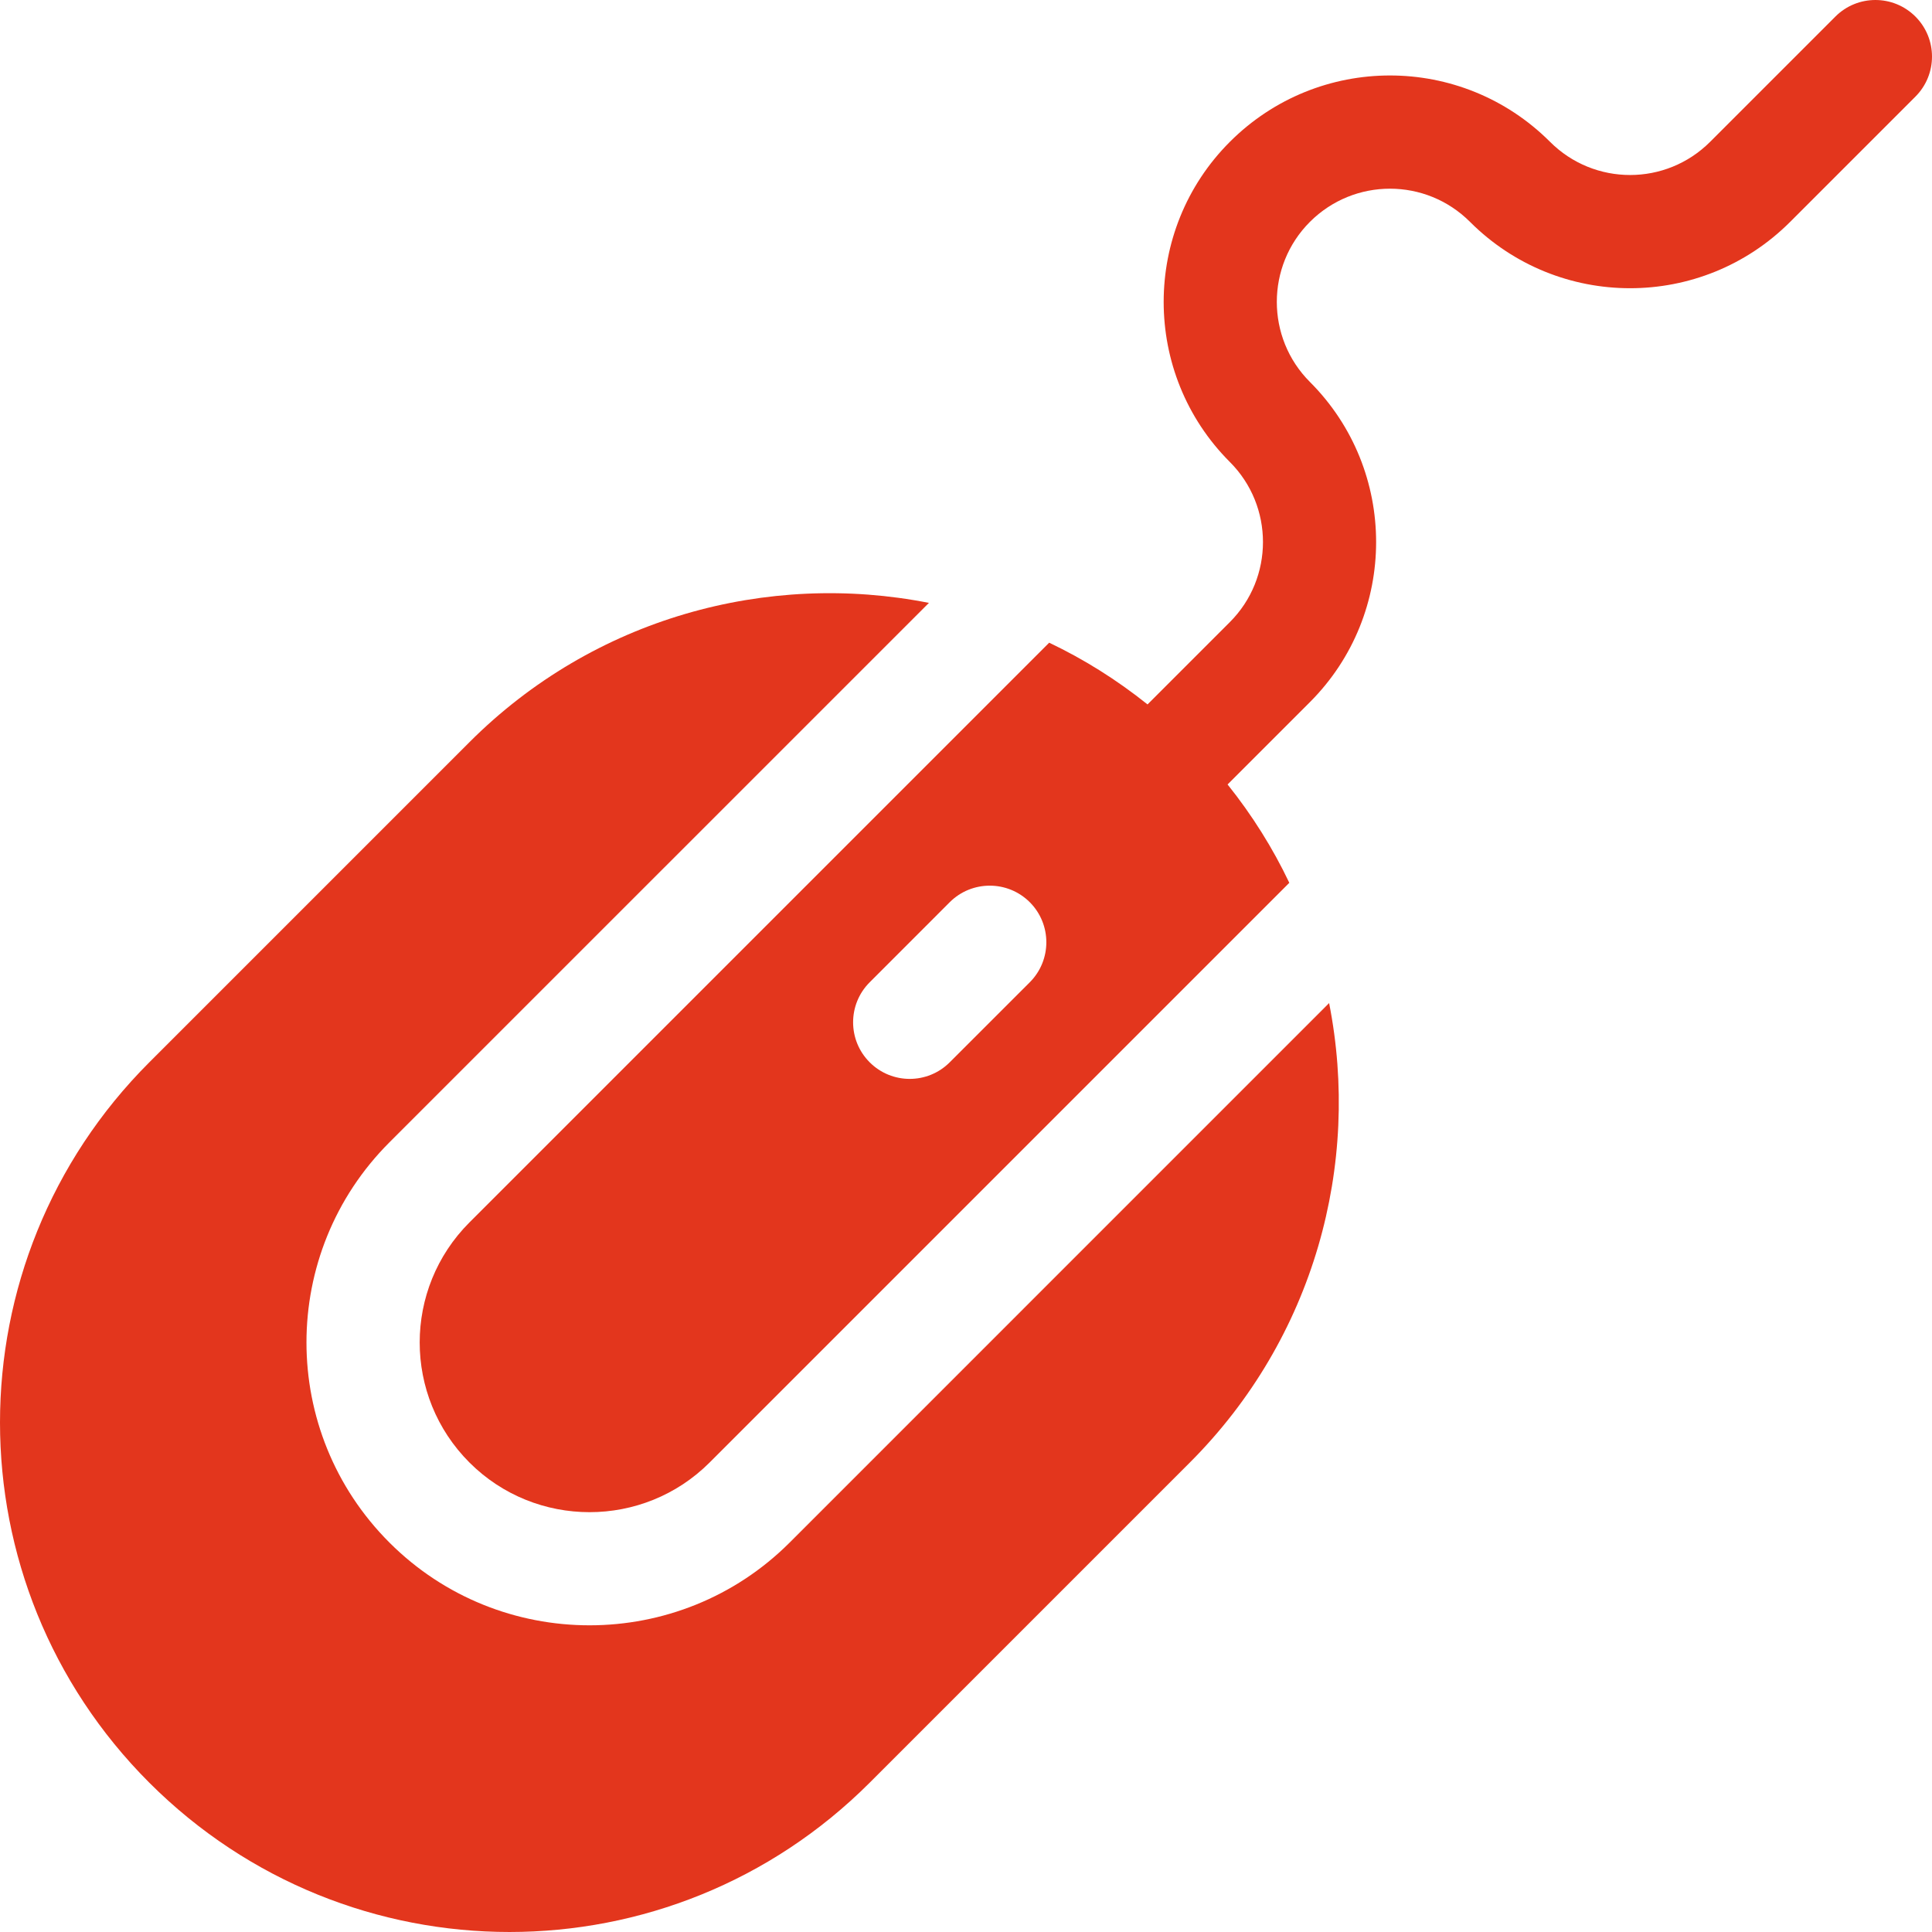
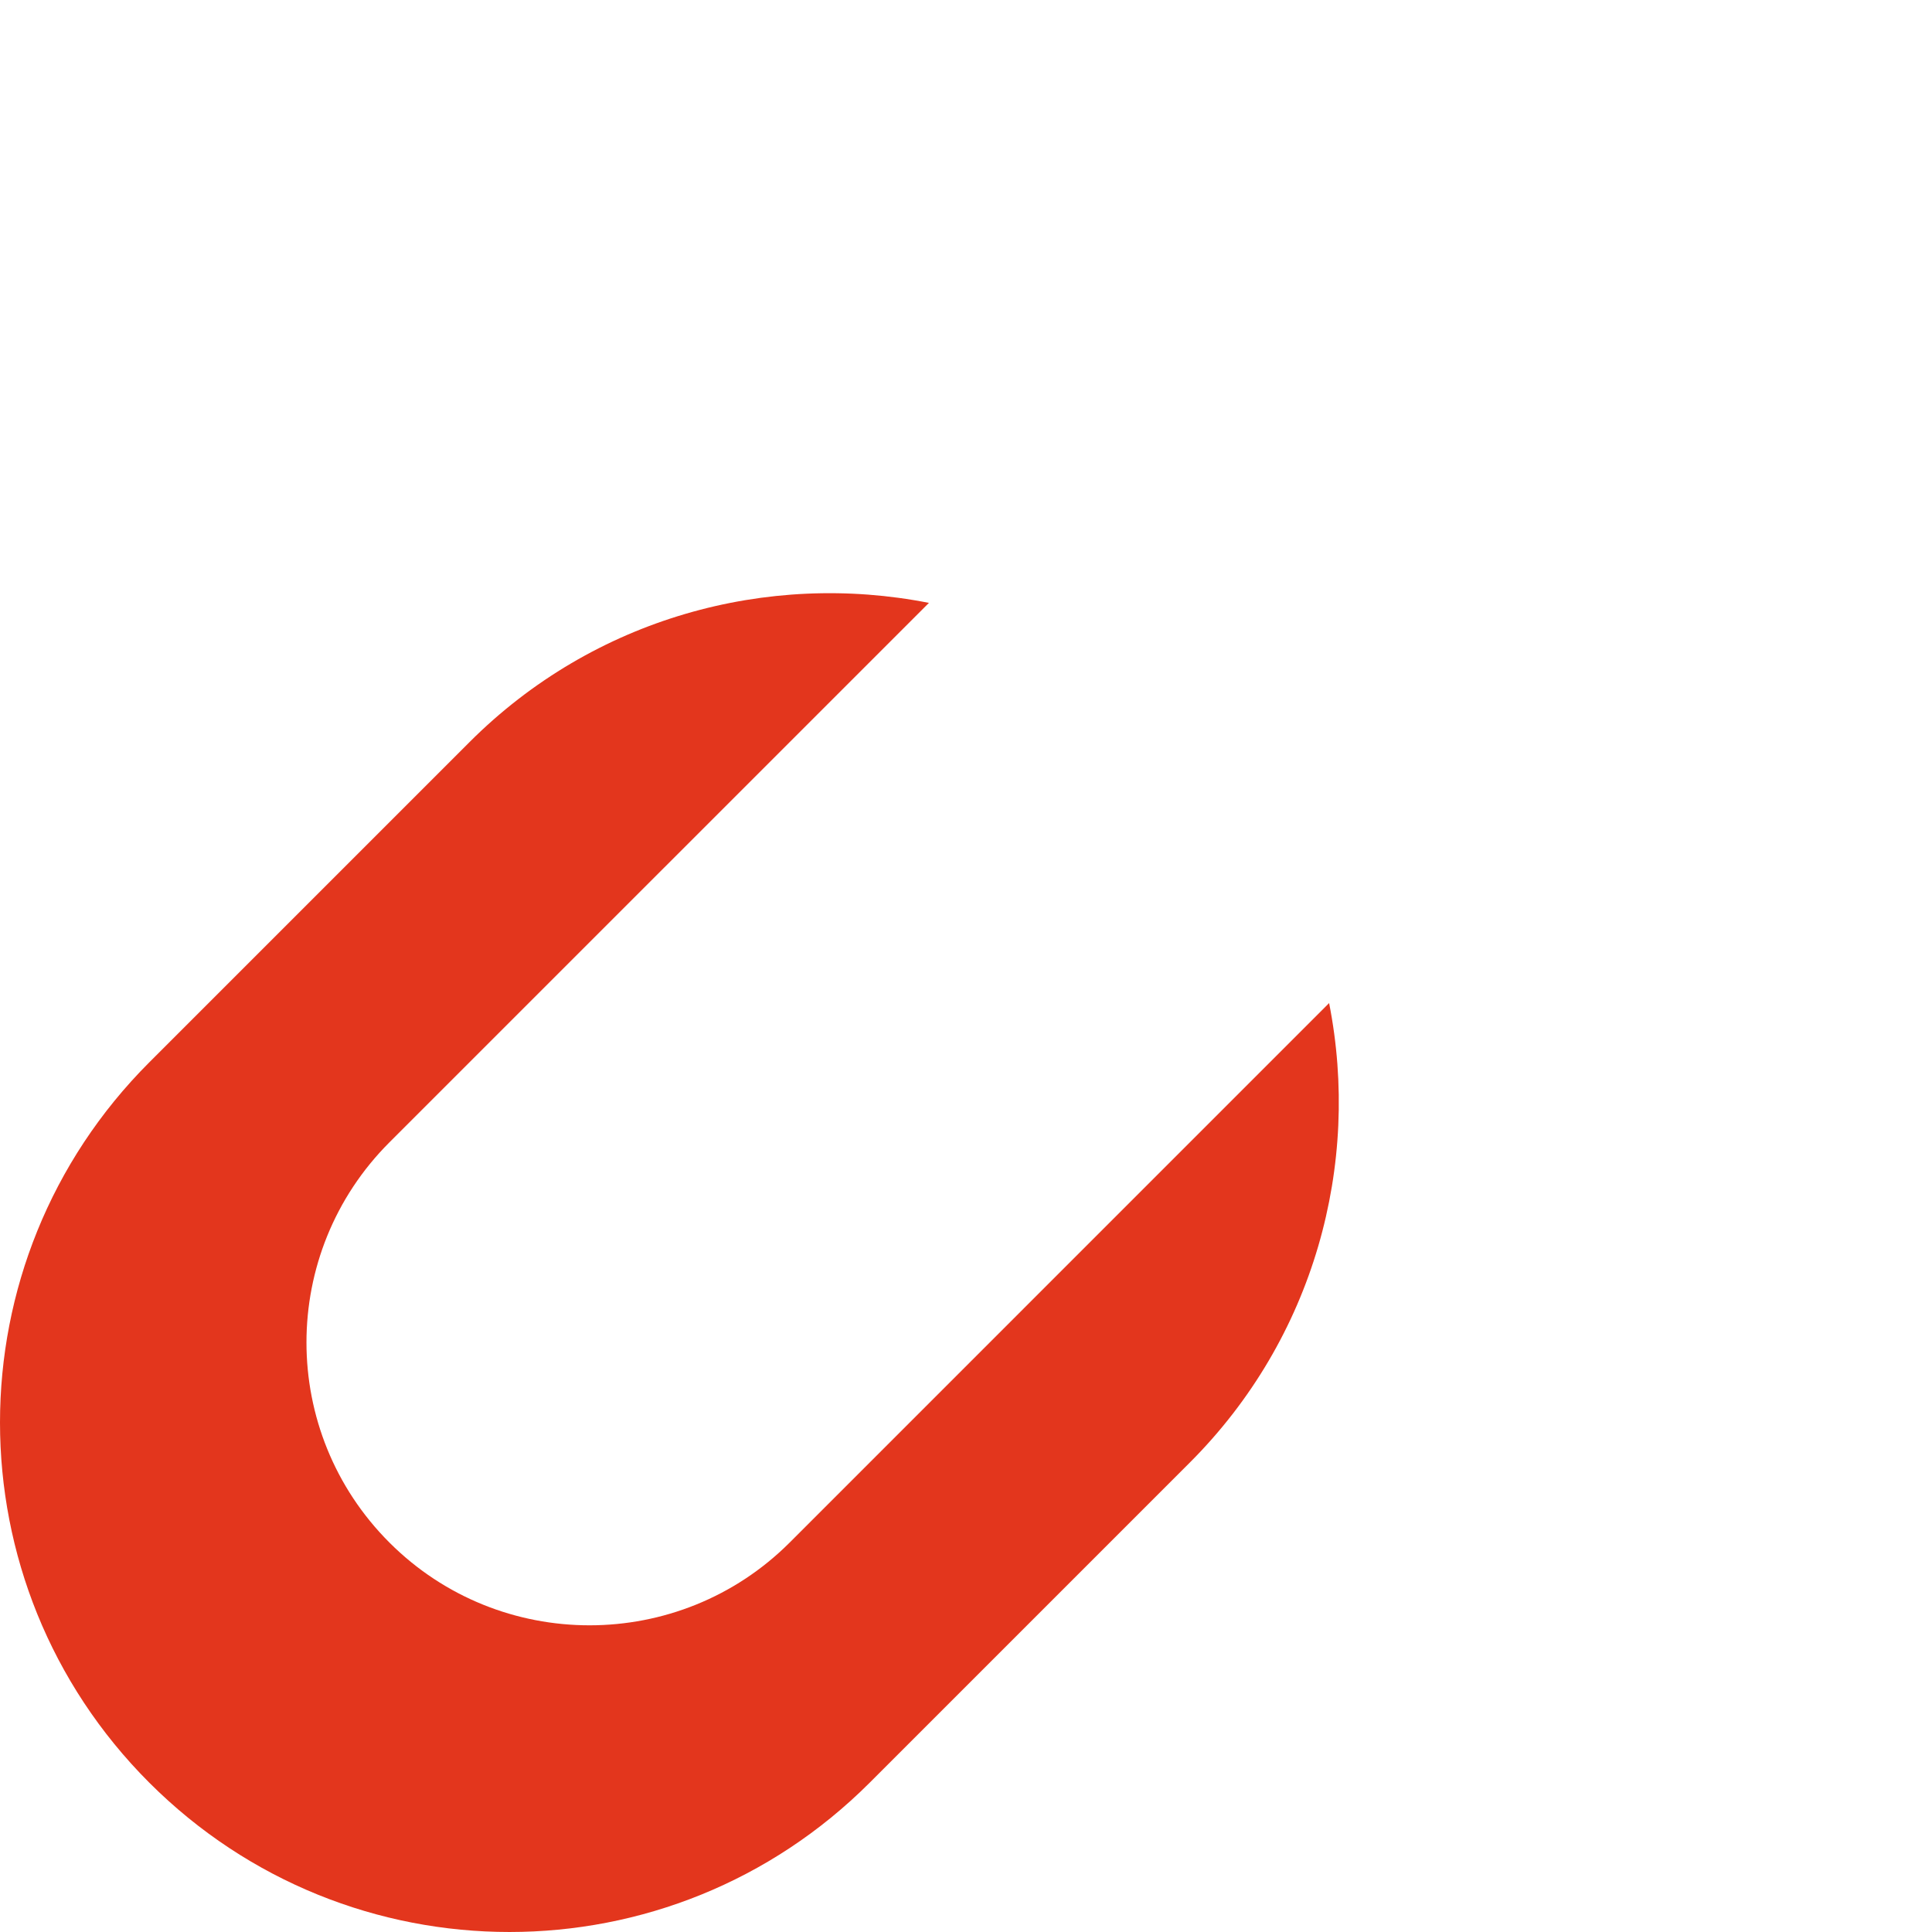
<svg xmlns="http://www.w3.org/2000/svg" id="Capa_1" enable-background="new 0 0 512.03 512.03" height="512px" viewBox="0 0 512.03 512.03" width="512px" class="">
  <g>
    <g>
      <path d="m209.28 408.82c-29.249 29.229-76.819 29.251-106.07 0-29.314-29.314-29.319-76.751 0-106.07l142.98-142.97c-42.71-8.43-88.74 3.88-121.77 36.91l-84.85 84.85c-52.76 52.77-52.76 138.16 0 190.92 52.77 52.76 138.16 52.76 190.92 0l84.85-84.85c33.03-33.03 45.34-79.06 36.91-121.77z" data-original="#000000" class="active-path" data-old_color="#000000" fill="#E3361D" />
-       <path d="m507.636 4.394c-5.857-5.858-15.355-5.858-21.213 0l-33.195 33.195c-11.725 11.725-30.703 11.724-42.427 0-23.45-23.451-61.405-23.448-84.853 0-23.394 23.394-23.394 61.458 0 84.853 11.696 11.697 11.696 30.729 0 42.427l-21.822 21.822c-8.17-6.536-16.916-12.012-26.067-16.36l-153.639 153.639c-17.585 17.585-17.589 46.051 0 63.64 17.55 17.54 46.1 17.54 63.64 0l153.64-153.64c-4.348-9.151-9.824-17.897-16.36-26.066l21.822-21.822c23.394-23.394 23.394-61.458 0-84.853-11.696-11.697-11.696-30.729 0-42.427 11.725-11.725 30.703-11.724 42.427 0 23.45 23.451 61.405 23.448 84.853 0l33.195-33.195c5.858-5.858 5.858-15.355-.001-21.213zm-234.716 255.936-21.22 21.21c-5.85 5.86-15.35 5.86-21.21 0s-5.86-15.35 0-21.21l21.21-21.22c5.86-5.85 15.36-5.85 21.22 0 5.85 5.86 5.85 15.36 0 21.22z" data-original="#000000" class="active-path" data-old_color="#000000" fill="#E3361D" />
    </g>
  </g>
</svg>